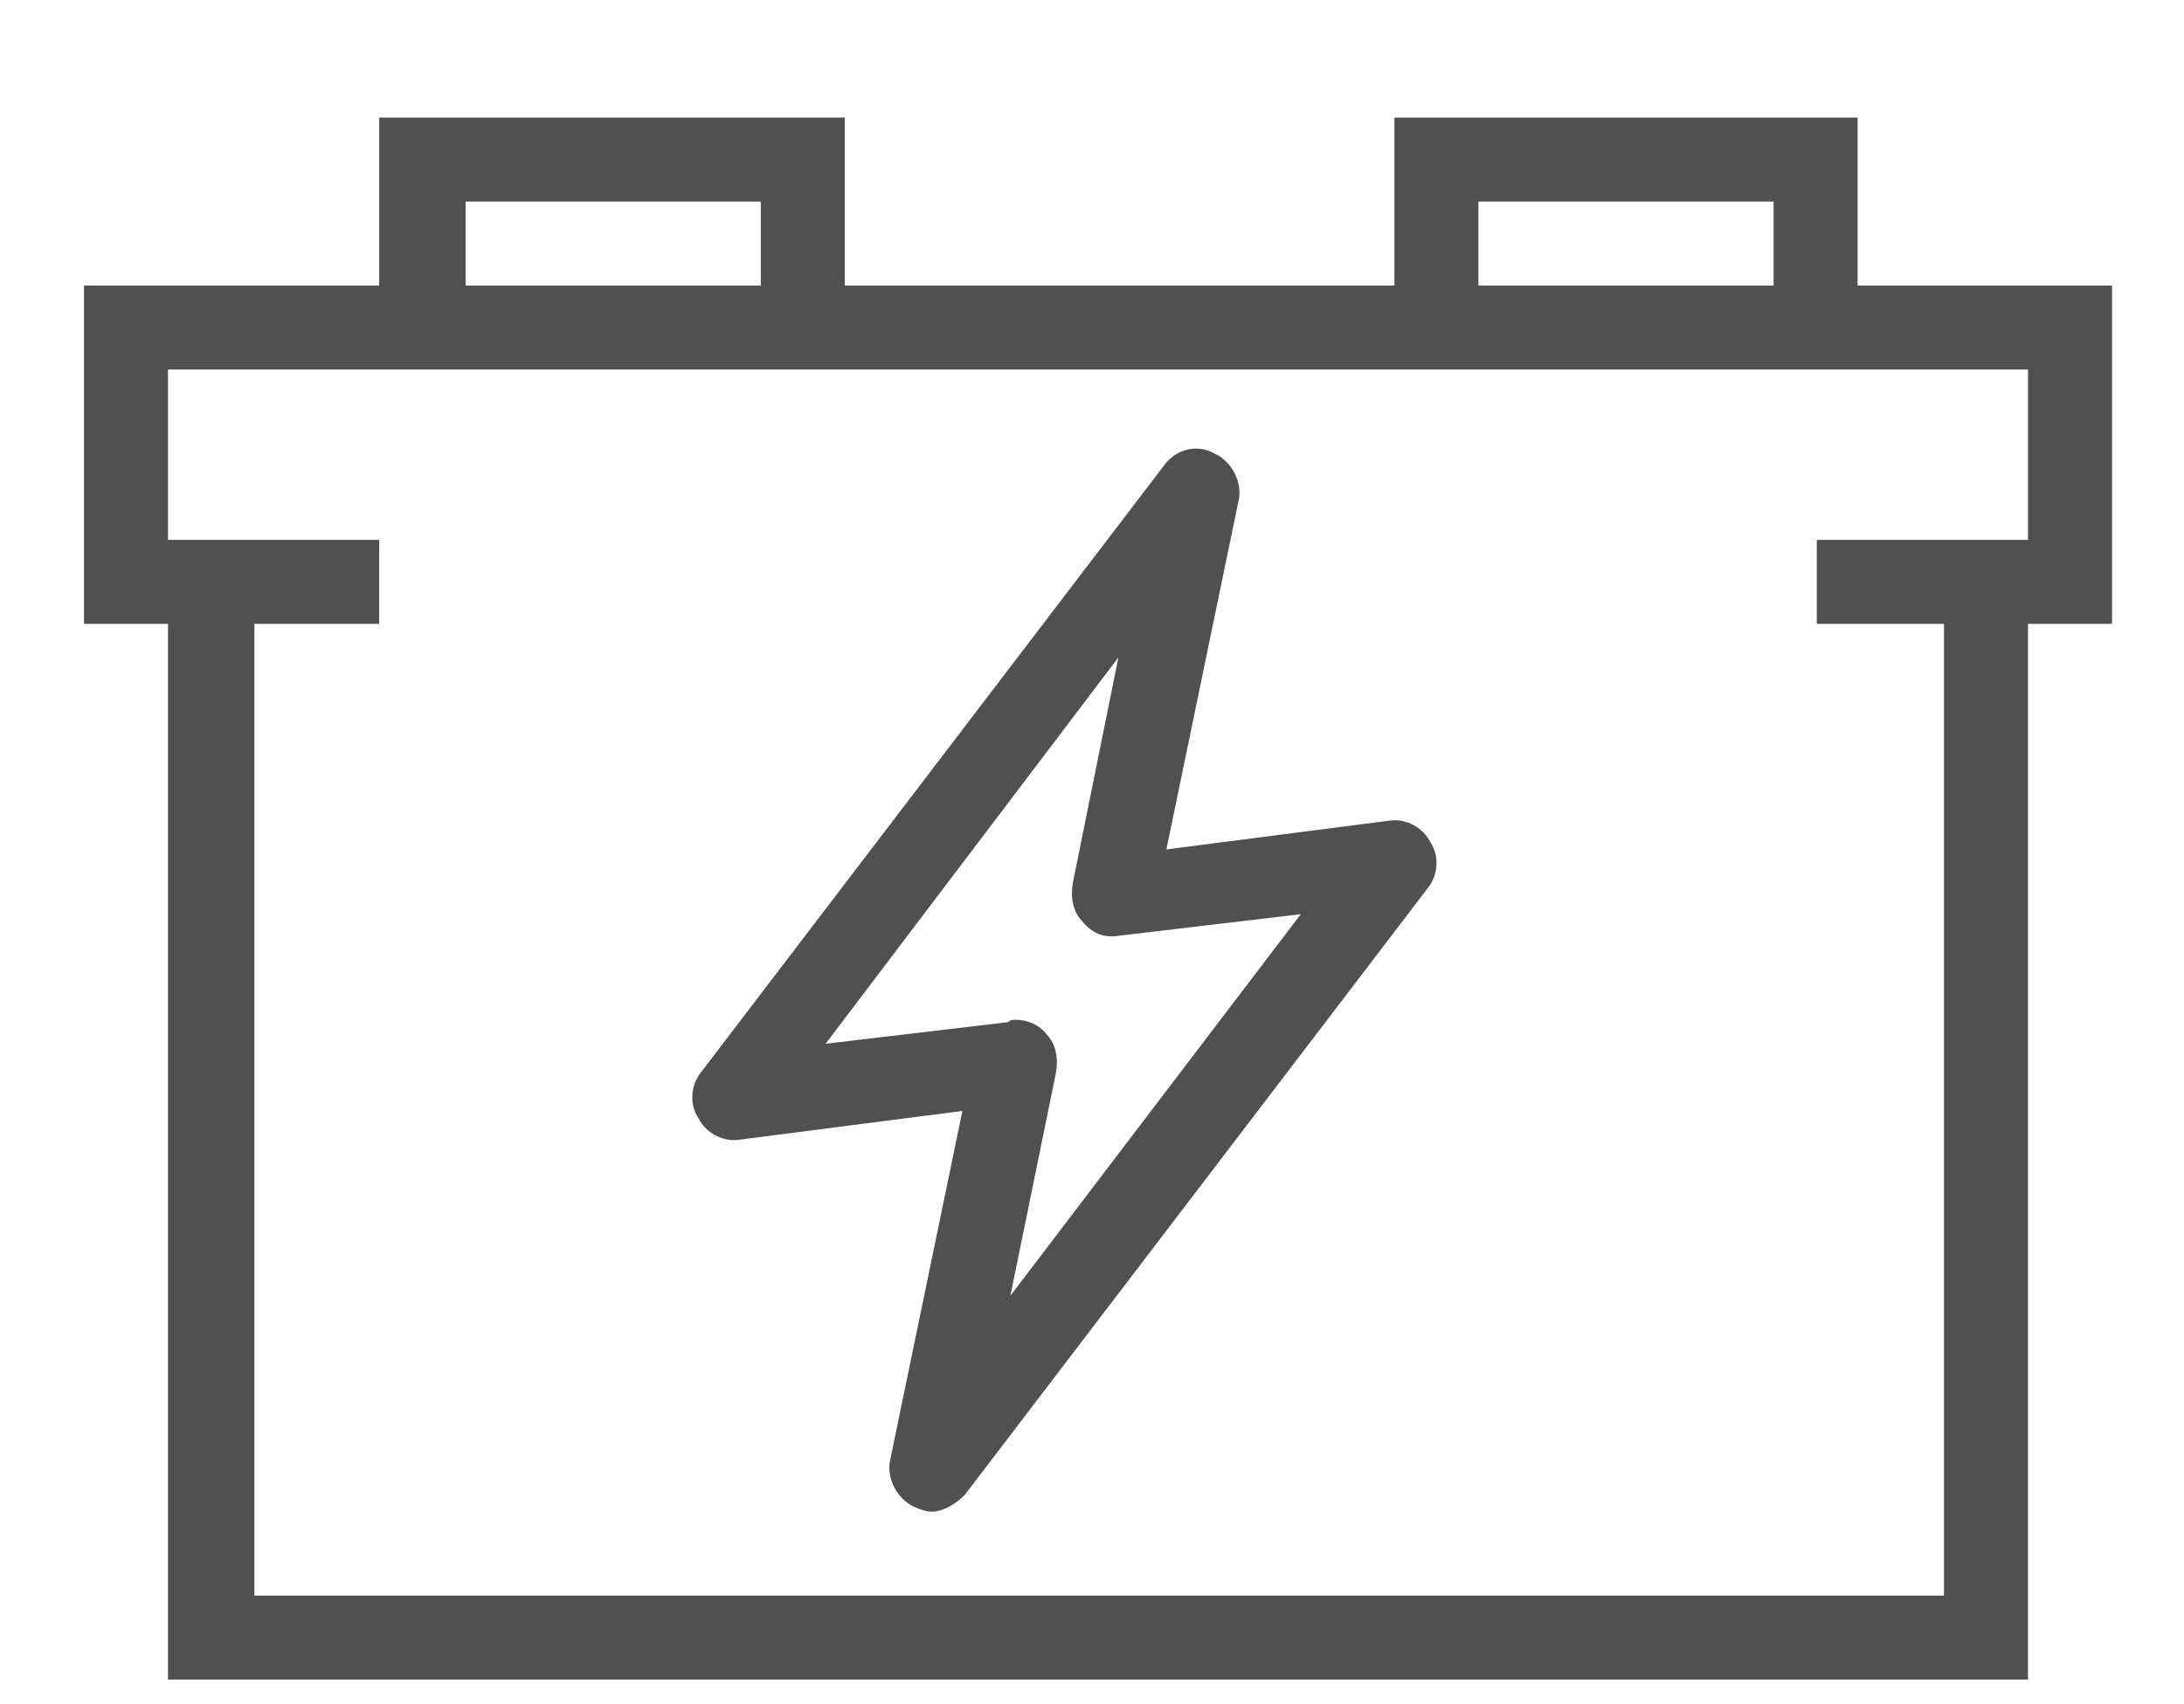
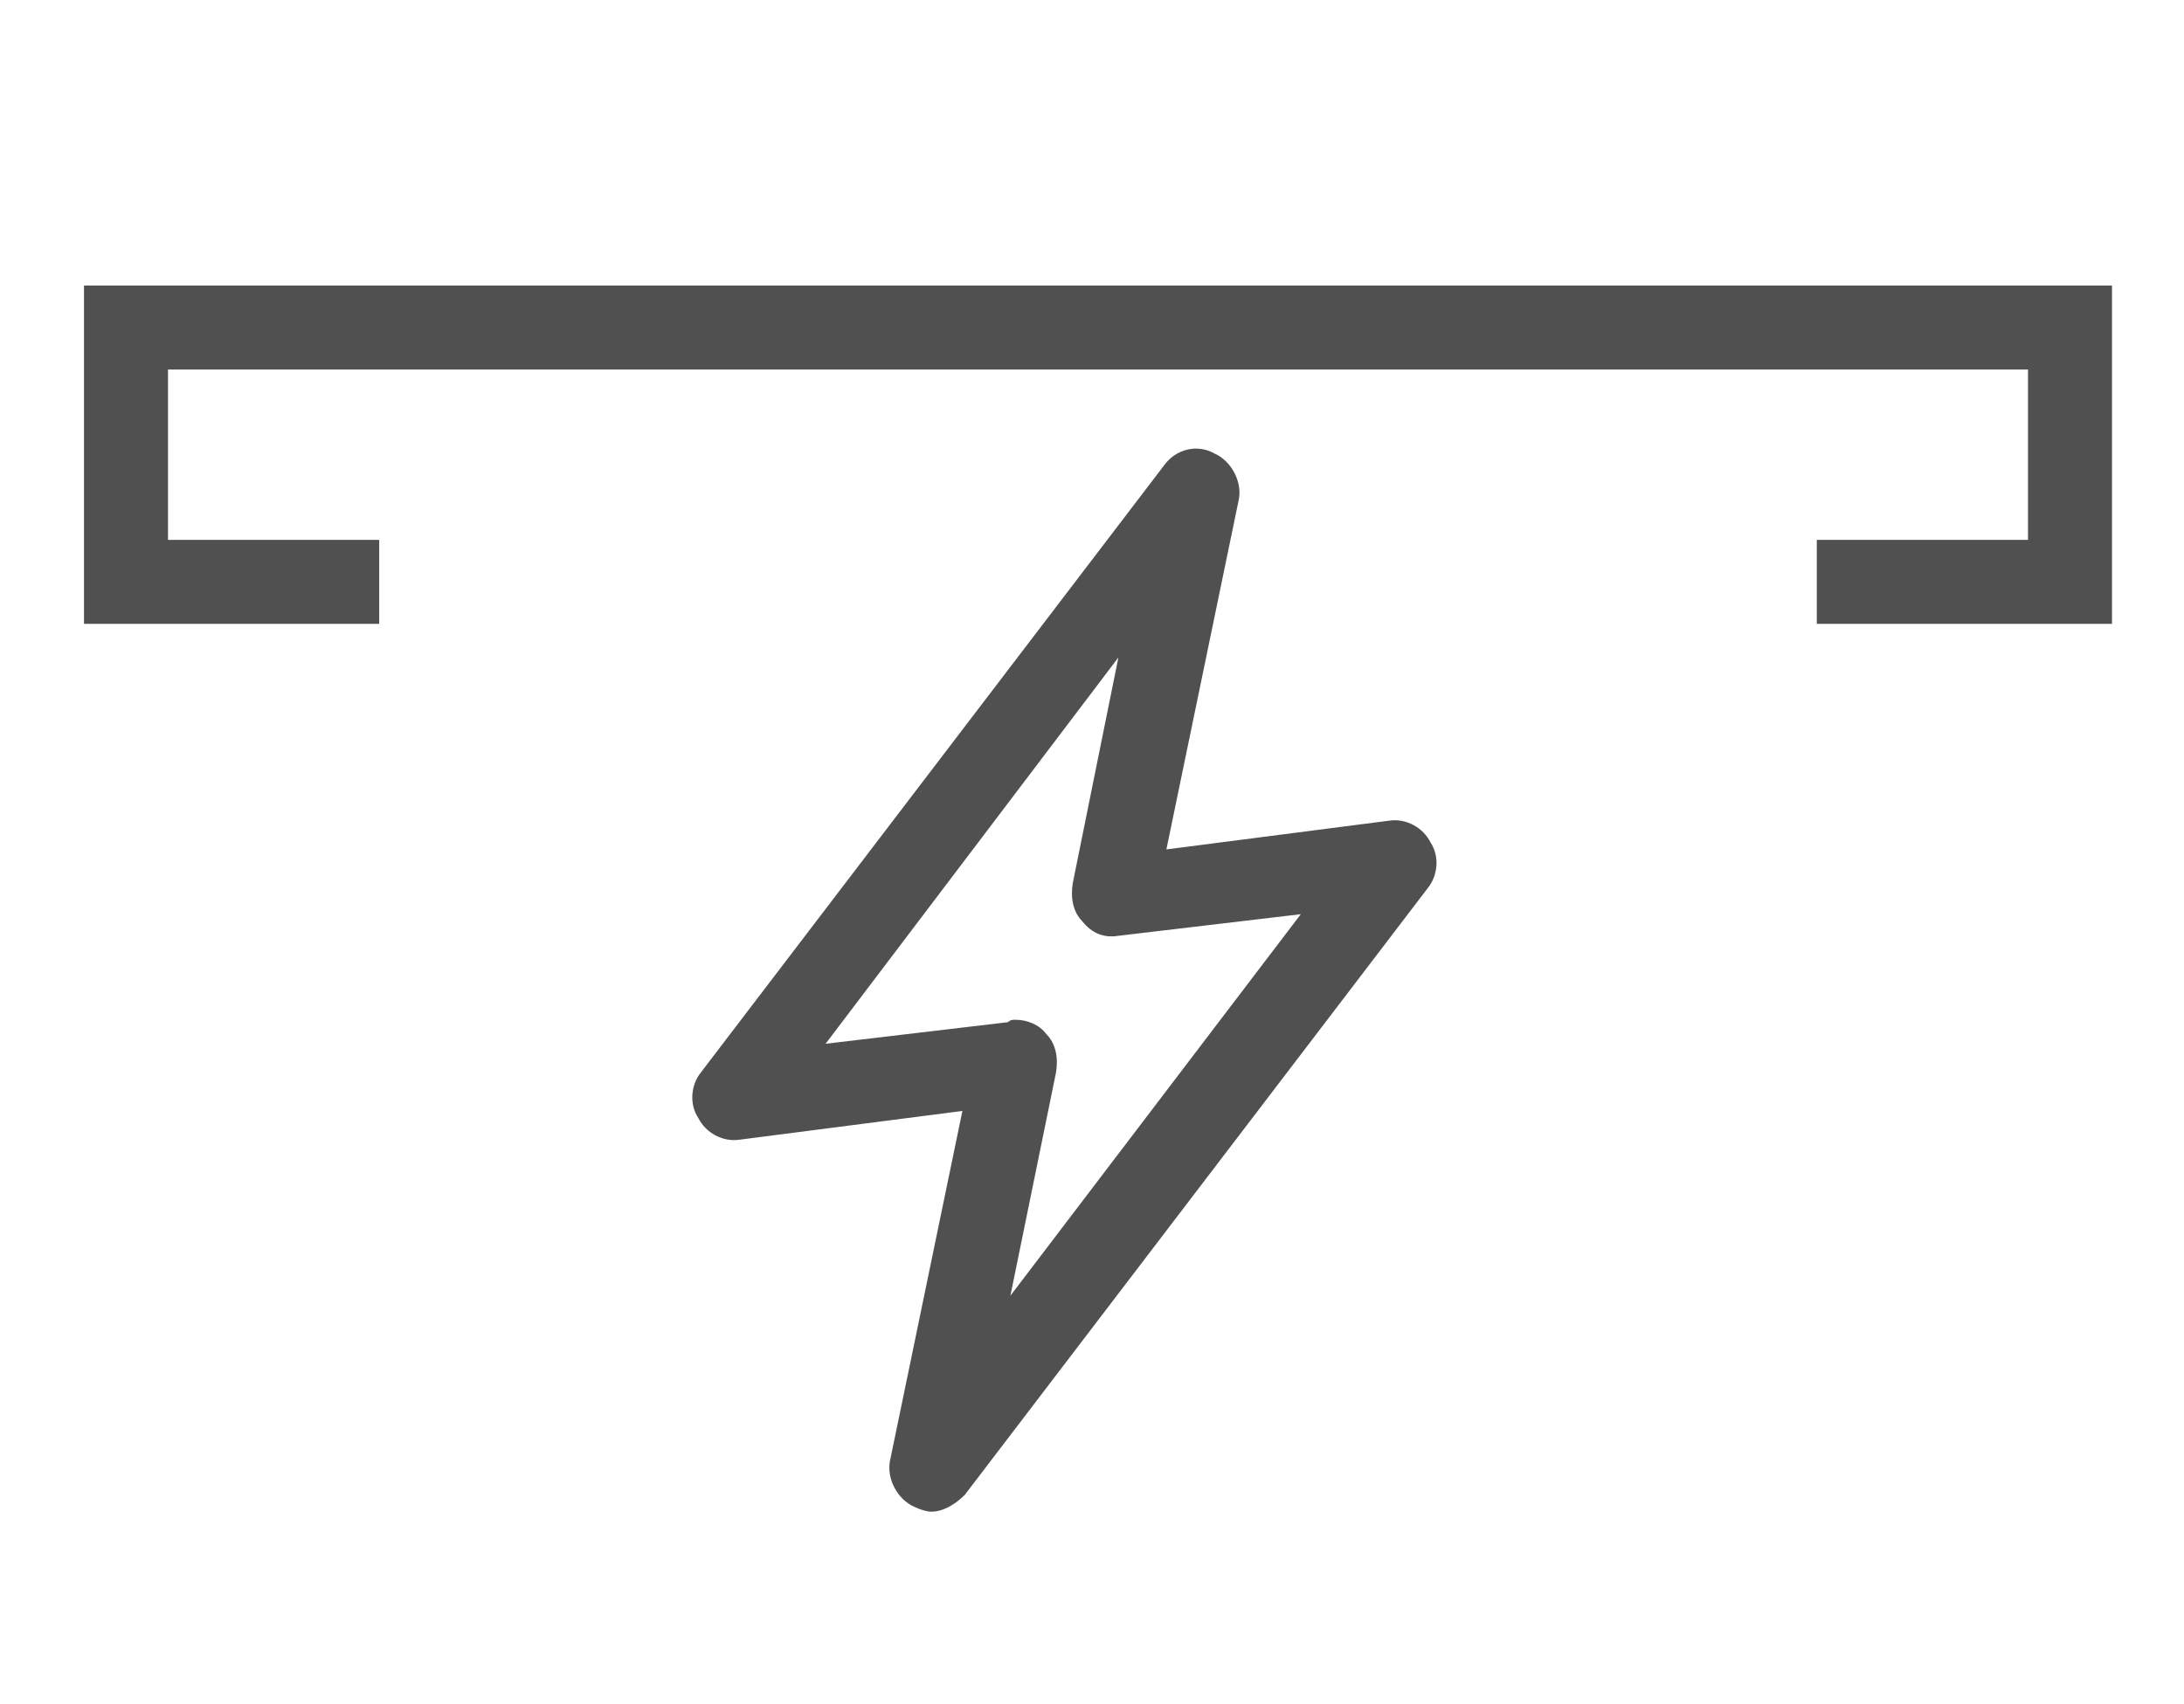
<svg xmlns="http://www.w3.org/2000/svg" version="1.1" id="Calque_1" x="0px" y="0px" viewBox="0 0 91 71" style="enable-background:new 0 0 91 71;" xml:space="preserve">
  <style type="text/css">
	.st0{fill:#505050;}
</style>
  <g>
-     <polygon class="st0" points="84.5,70 7,70 7,24.2 10.6,24.2 10.6,66.5 81,66.5 81,24.2 84.5,24.2  " />
-     <polygon class="st0" points="77.4,13.7 73.9,13.7 73.9,8.4 61.6,8.4 61.6,13.7 58.1,13.7 58.1,4.9 77.4,4.9  " />
-     <polygon class="st0" points="35.2,13.7 31.7,13.7 31.7,8.4 19.4,8.4 19.4,13.7 15.8,13.7 15.8,4.9 35.2,4.9  " />
    <polygon class="st0" points="88,26 75.7,26 75.7,22.5 84.5,22.5 84.5,15.4 7,15.4 7,22.5 15.8,22.5 15.8,26 3.5,26 3.5,11.9    88,11.9  " />
    <path class="st0" d="M38.8,63c-0.2,0-0.5-0.1-0.7-0.2c-0.7-0.3-1.2-1.2-1-2l3-14.5l-9.3,1.2c-0.7,0.1-1.4-0.3-1.7-0.9   c-0.4-0.6-0.3-1.4,0.1-1.9l19.3-25.3c0.5-0.7,1.4-0.9,2.1-0.5c0.7,0.3,1.2,1.2,1,2l-3,14.5l9.3-1.2c0.7-0.1,1.4,0.3,1.7,0.9   c0.4,0.6,0.3,1.4-0.1,1.9L40.2,62.3C39.8,62.7,39.3,63,38.8,63z M42.3,42.5c0.5,0,1,0.2,1.3,0.6c0.4,0.4,0.5,1,0.4,1.6L42.1,54   l12.1-15.9l-7.6,0.9c-0.6,0.1-1.1-0.1-1.5-0.6c-0.4-0.4-0.5-1-0.4-1.6l1.9-9.4L34.4,43.5l7.6-0.9C42.1,42.5,42.2,42.5,42.3,42.5z" />
  </g>
</svg>